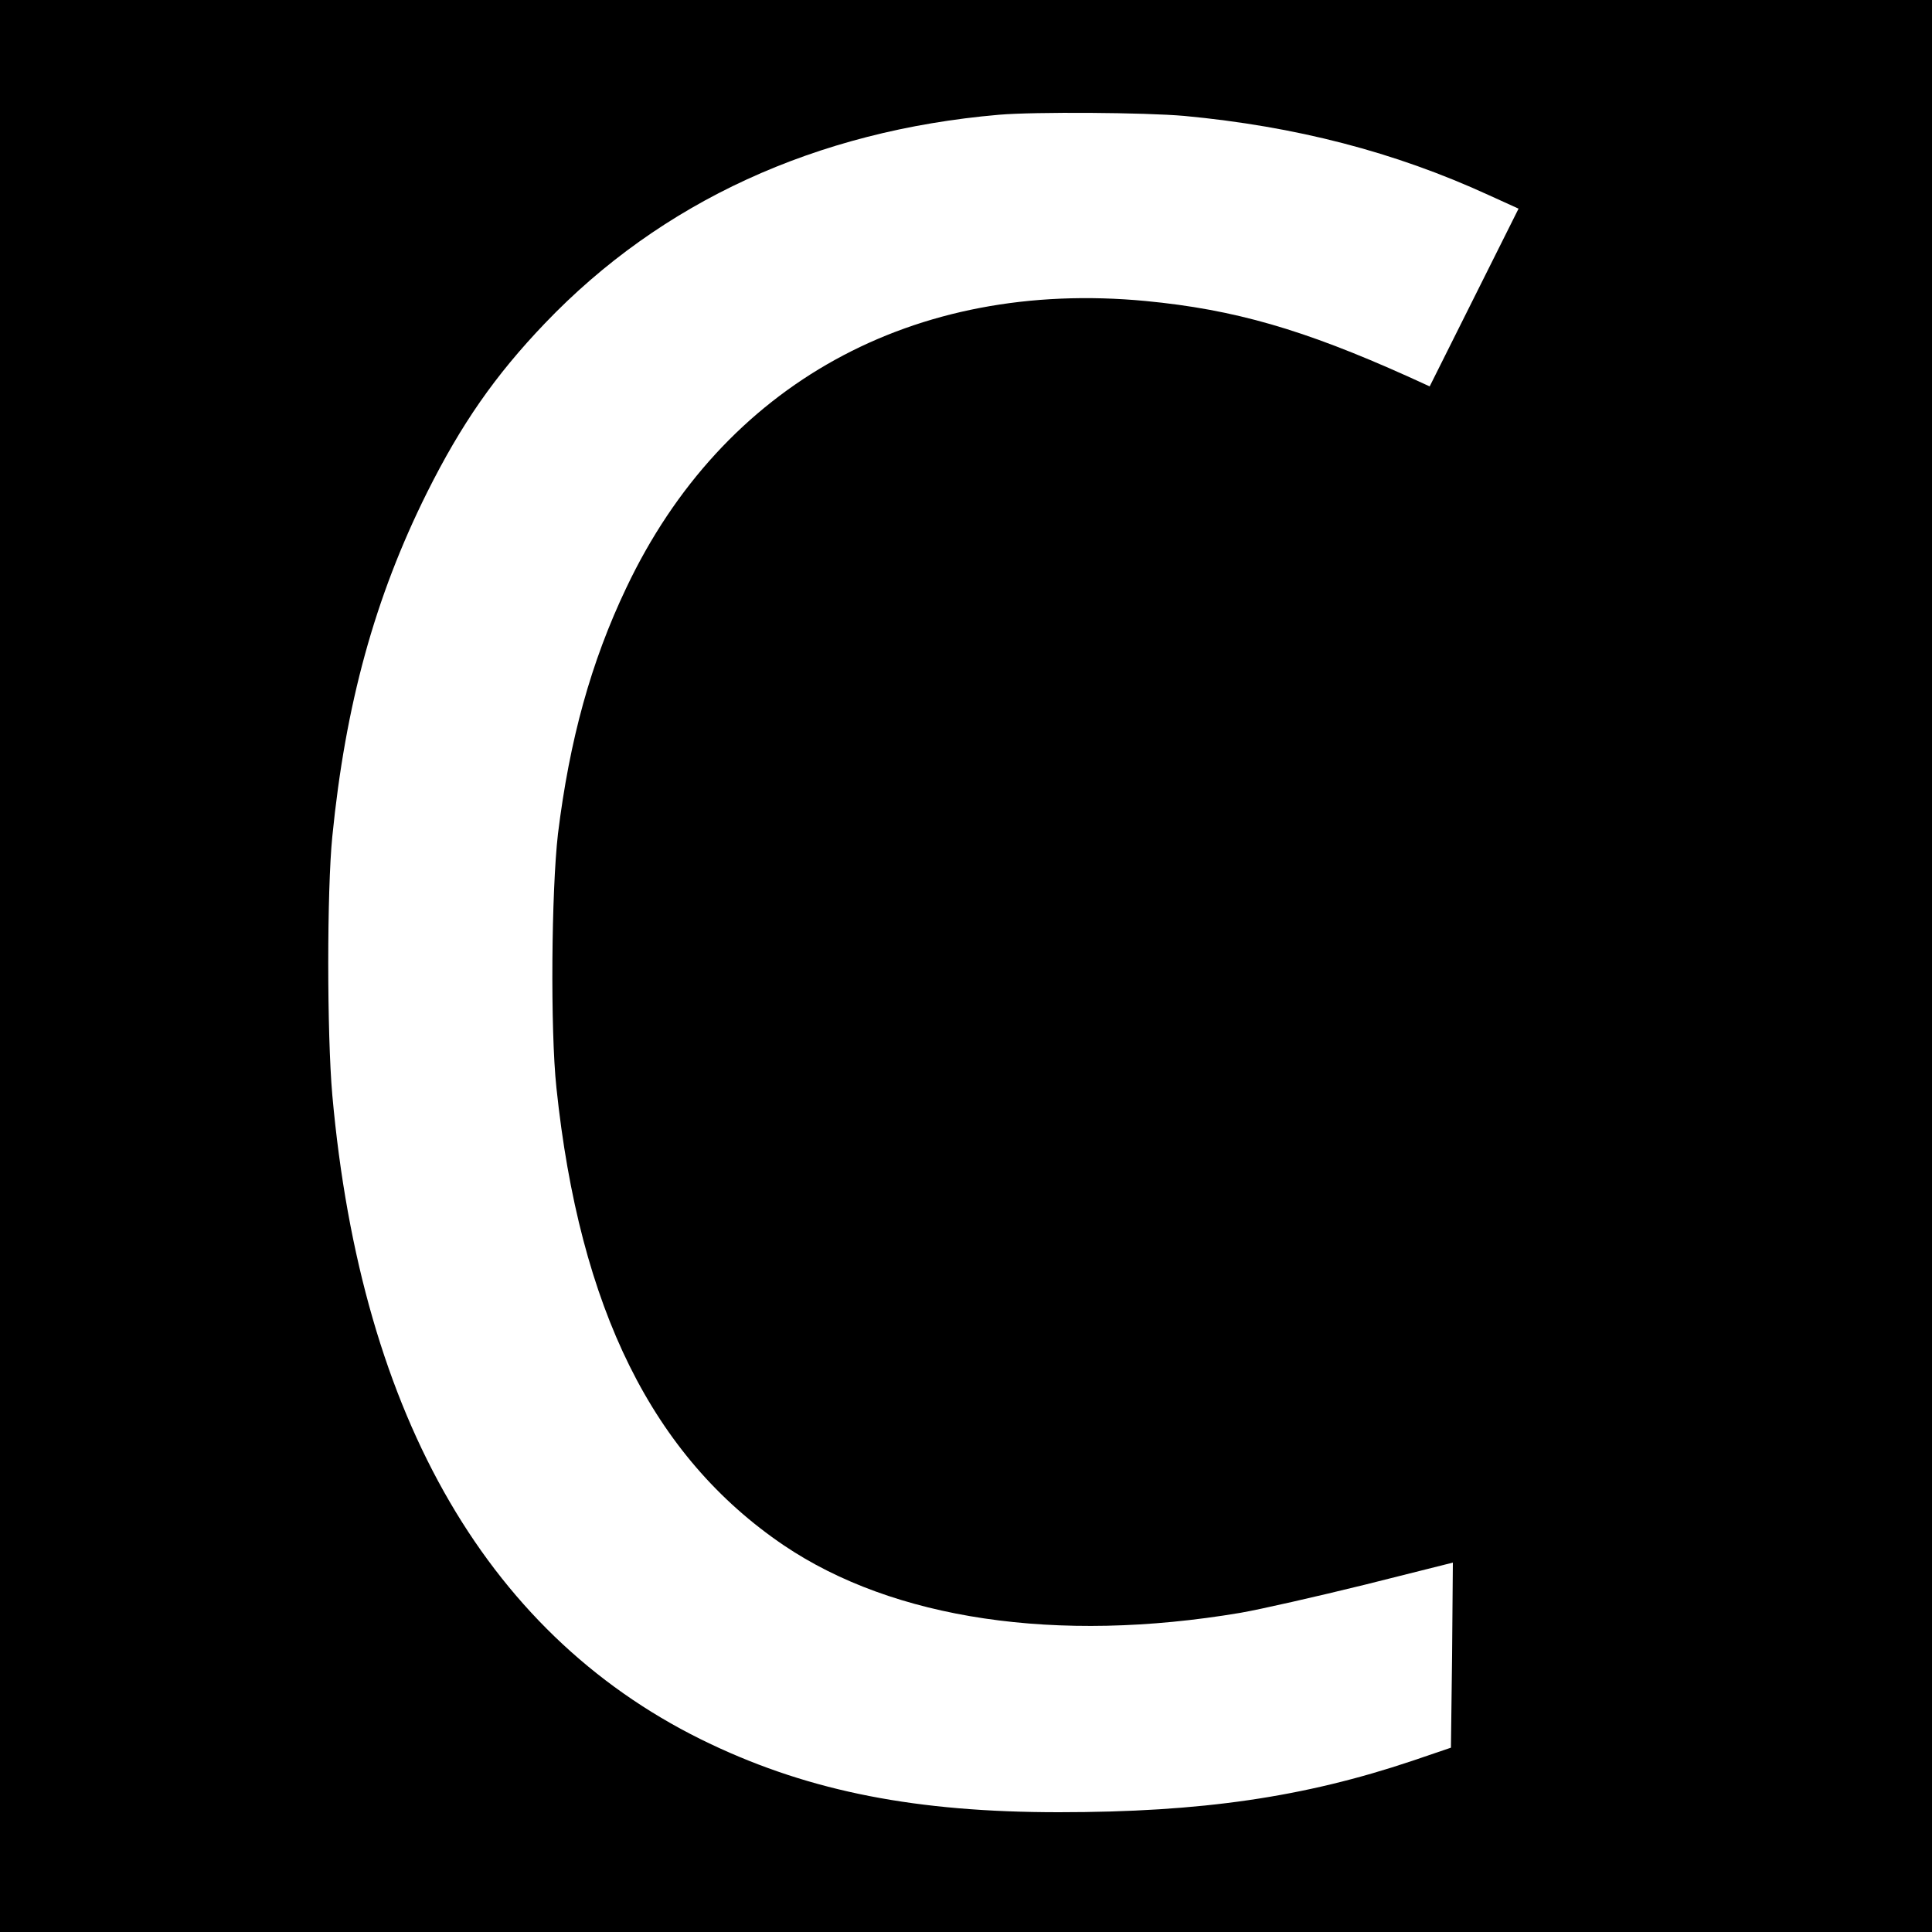
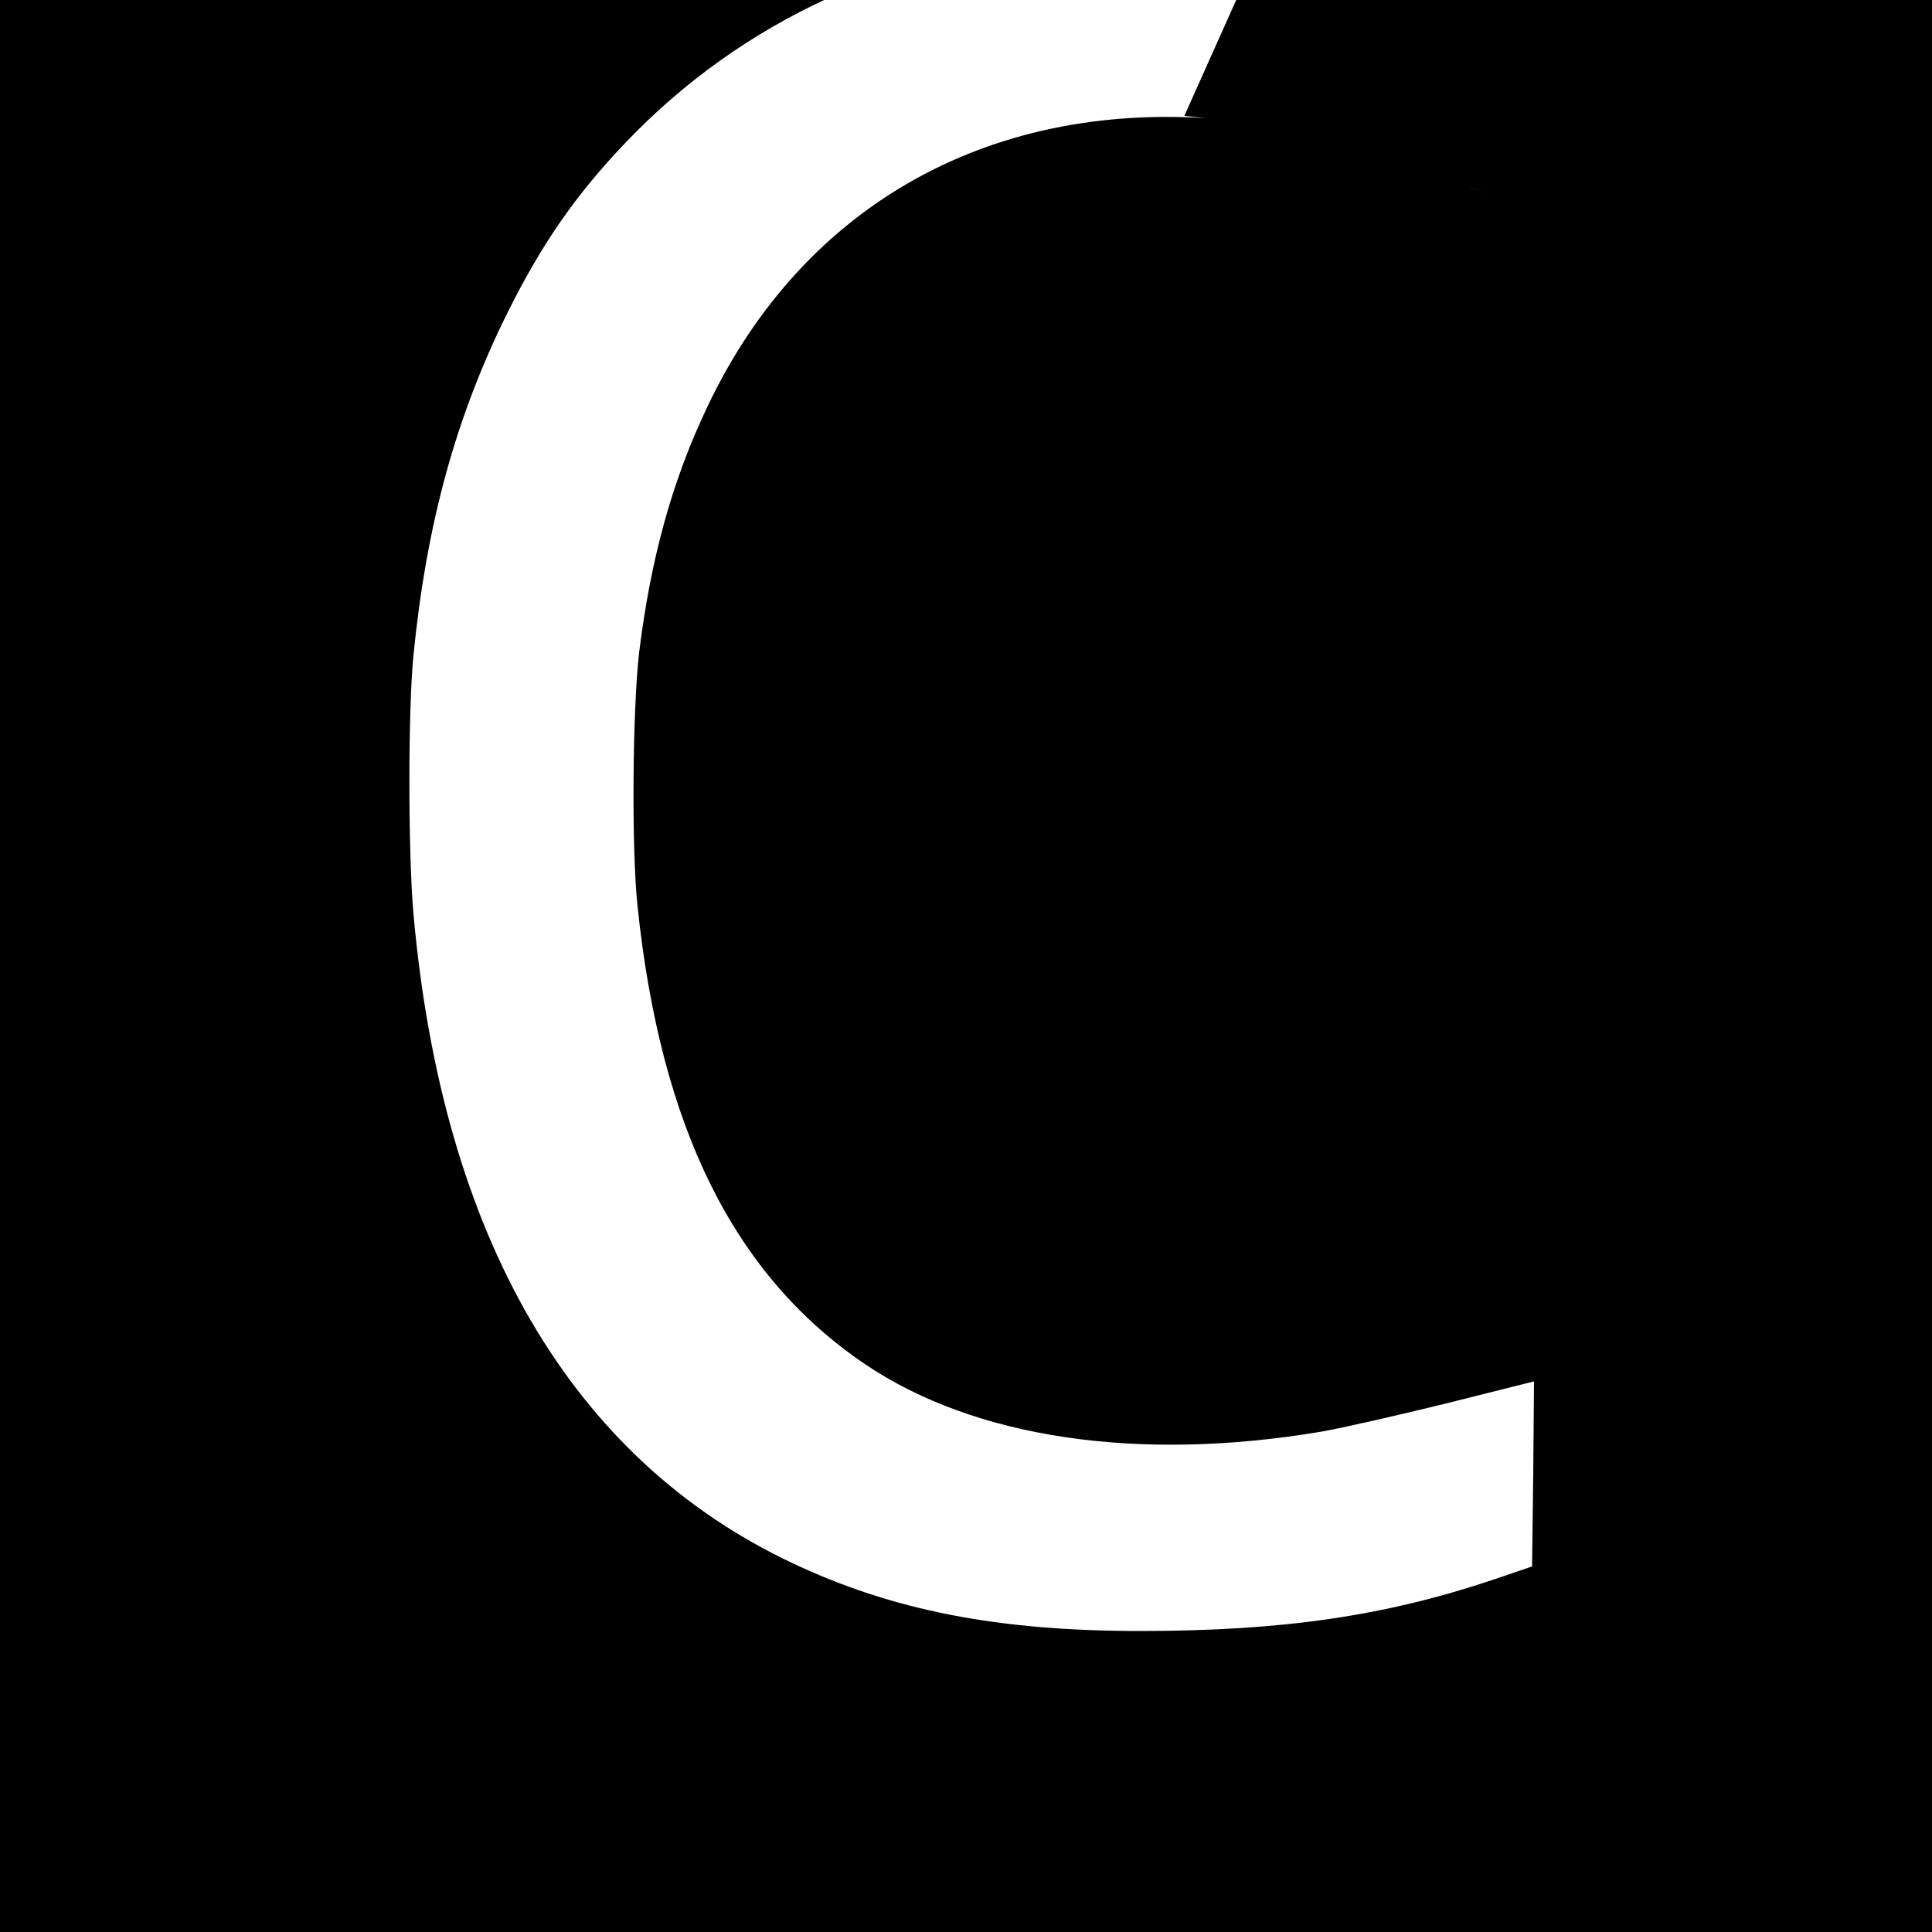
<svg xmlns="http://www.w3.org/2000/svg" version="1.0" width="500pt" height="500pt" viewBox="0 0 500 500" preserveAspectRatio="xMidYMid meet">
  <g transform="translate(0,500) scale(0.1,-0.1)" fill="#000000" stroke="none">
-     <path d="M0 2500 l0 -2500 2500 0 2500 0 0 2500 0 2500 -2500 0 -2500 0 0 -2500z m3065 2200 c288 -27 544 -93 788 -205 l77 -35 -115 -230 -115 -230 -57 26 c-269 121 -448 173 -678 195 -601 57 -1094 -215 -1344 -742 -92 -193 -147 -394 -177 -637 -17 -148 -20 -507 -4 -657 60 -572 249 -954 588 -1184 284 -192 707 -255 1182 -175 52 9 197 42 323 73 l227 57 -2 -240 -3 -239 -100 -34 c-280 -94 -545 -133 -915 -133 -367 0 -640 53 -900 176 -571 270 -905 842 -980 1680 -14 159 -14 530 0 669 34 342 110 619 245 890 89 178 176 303 305 438 301 315 702 499 1175 540 93 8 378 6 480 -3z" />
+     <path d="M0 2500 l0 -2500 2500 0 2500 0 0 2500 0 2500 -2500 0 -2500 0 0 -2500z m3065 2200 c288 -27 544 -93 788 -205 c-269 121 -448 173 -678 195 -601 57 -1094 -215 -1344 -742 -92 -193 -147 -394 -177 -637 -17 -148 -20 -507 -4 -657 60 -572 249 -954 588 -1184 284 -192 707 -255 1182 -175 52 9 197 42 323 73 l227 57 -2 -240 -3 -239 -100 -34 c-280 -94 -545 -133 -915 -133 -367 0 -640 53 -900 176 -571 270 -905 842 -980 1680 -14 159 -14 530 0 669 34 342 110 619 245 890 89 178 176 303 305 438 301 315 702 499 1175 540 93 8 378 6 480 -3z" />
  </g>
</svg>